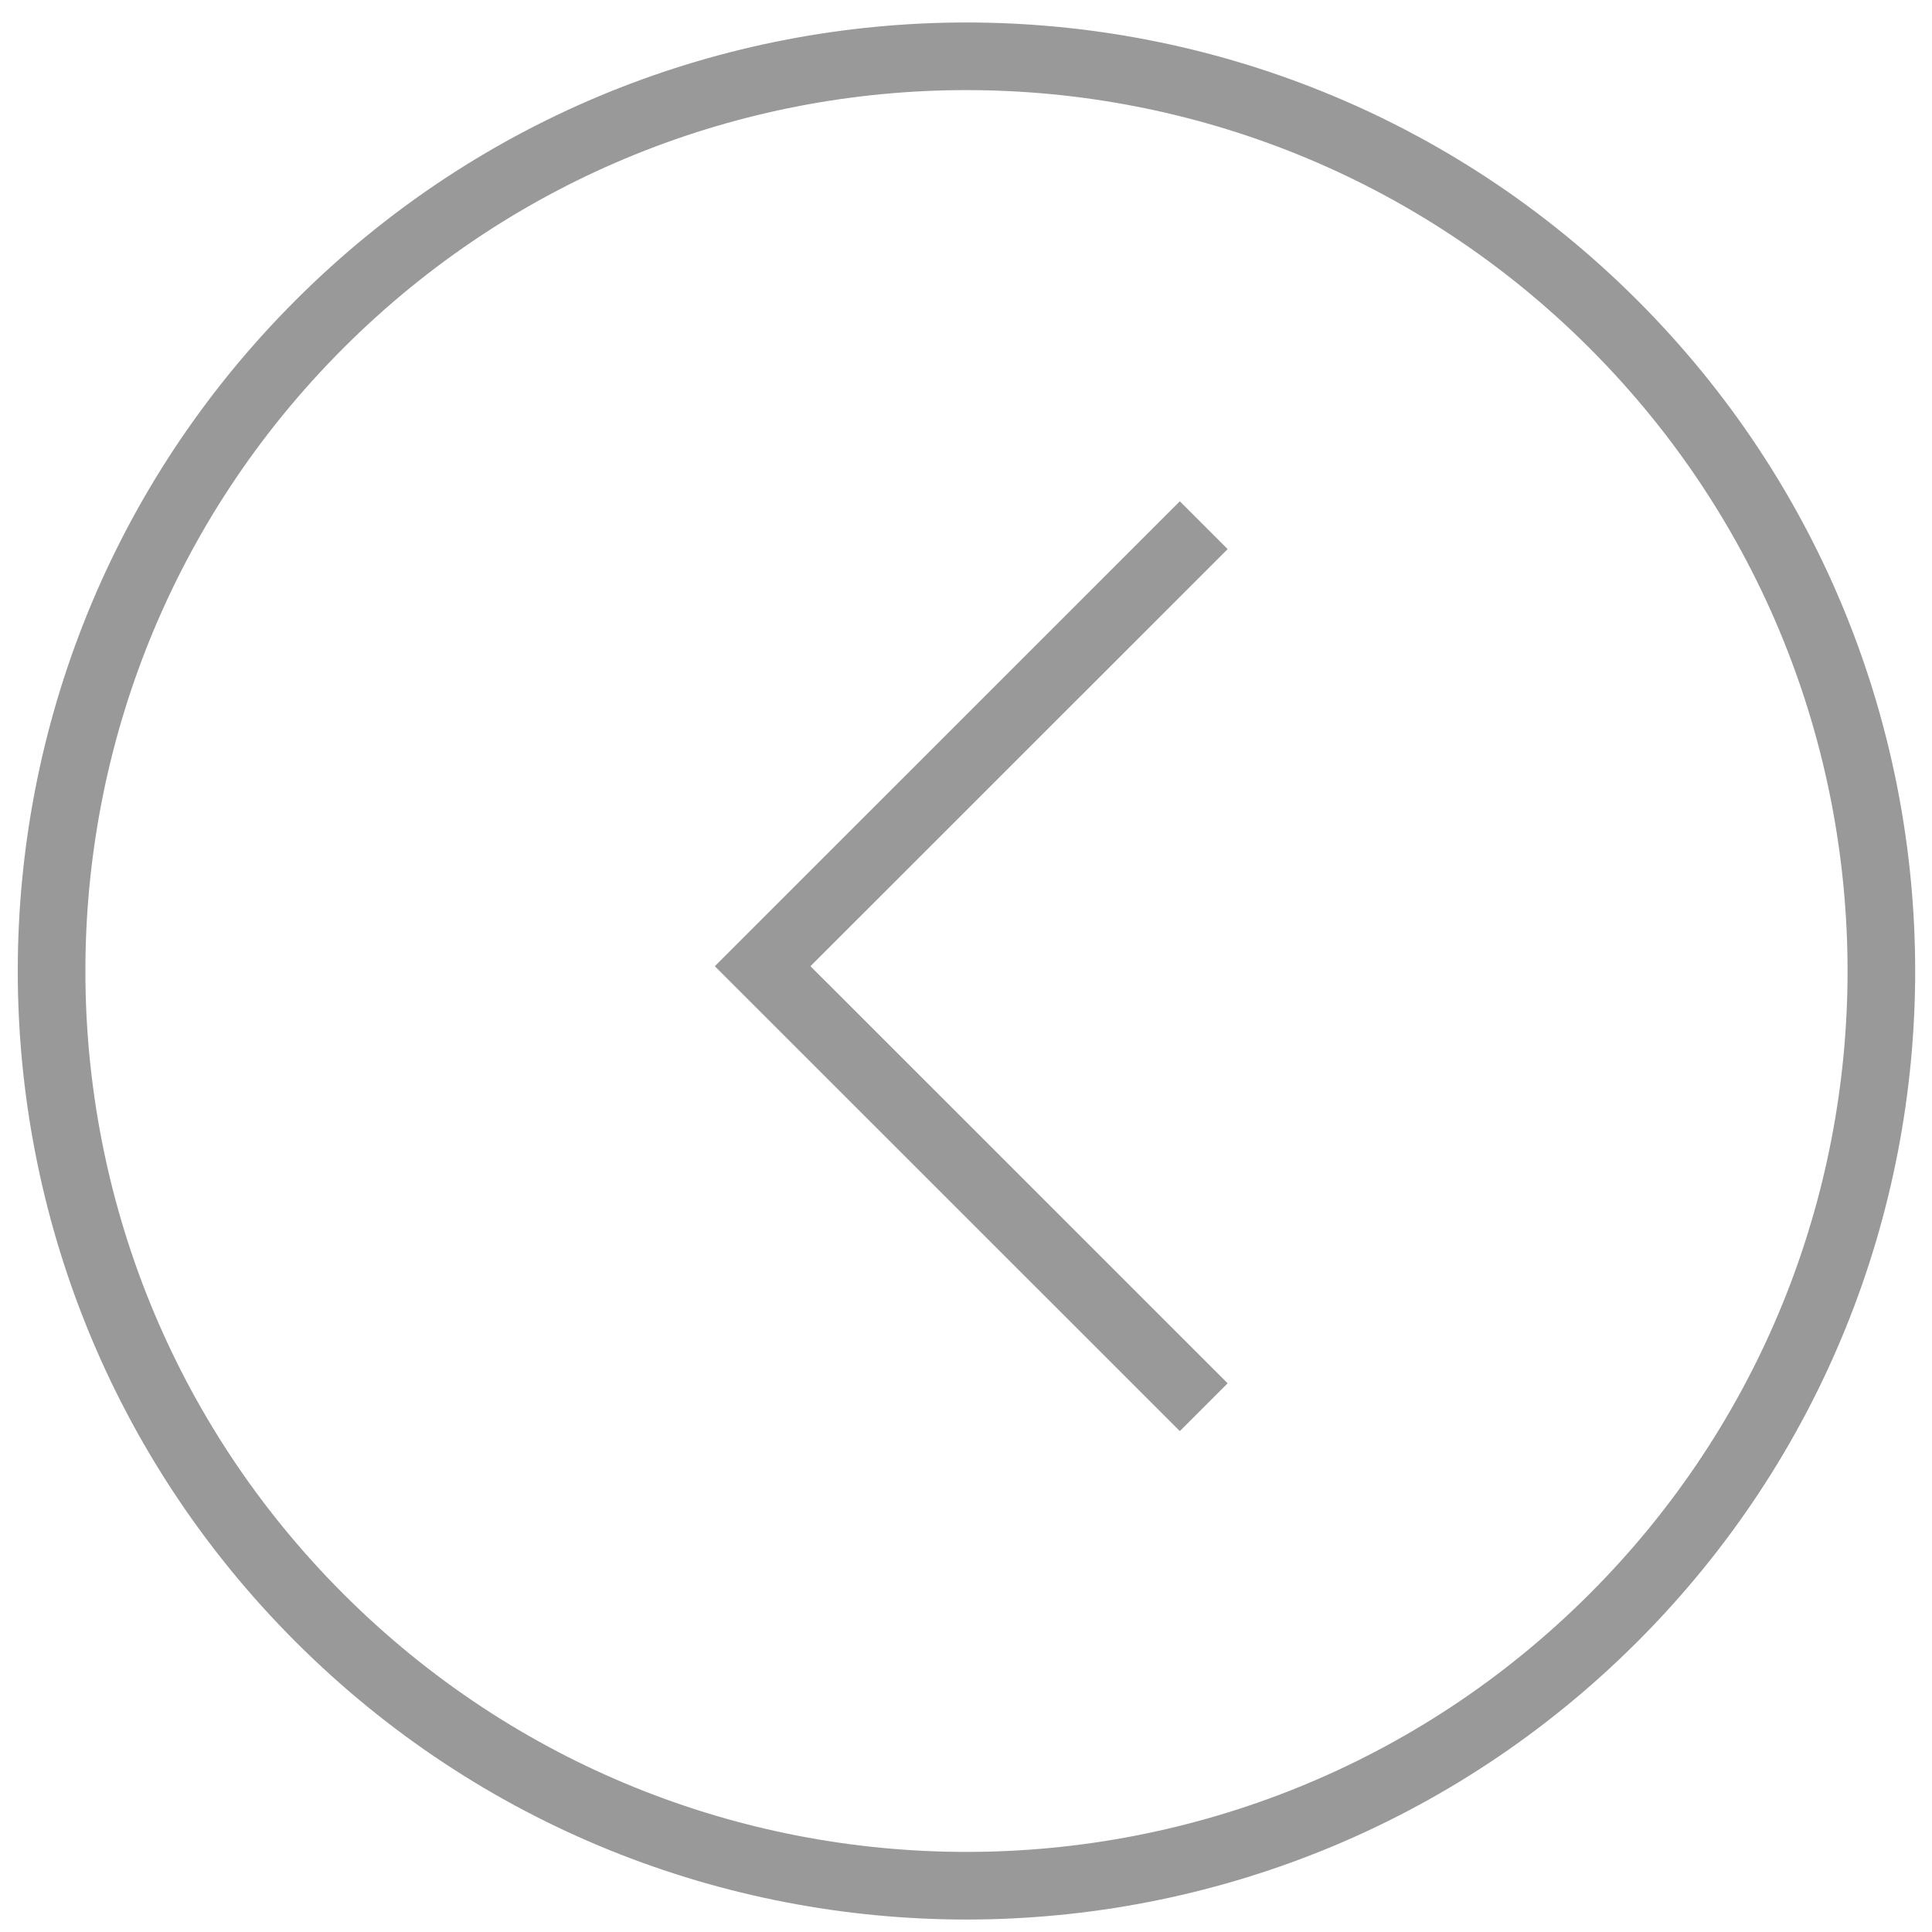
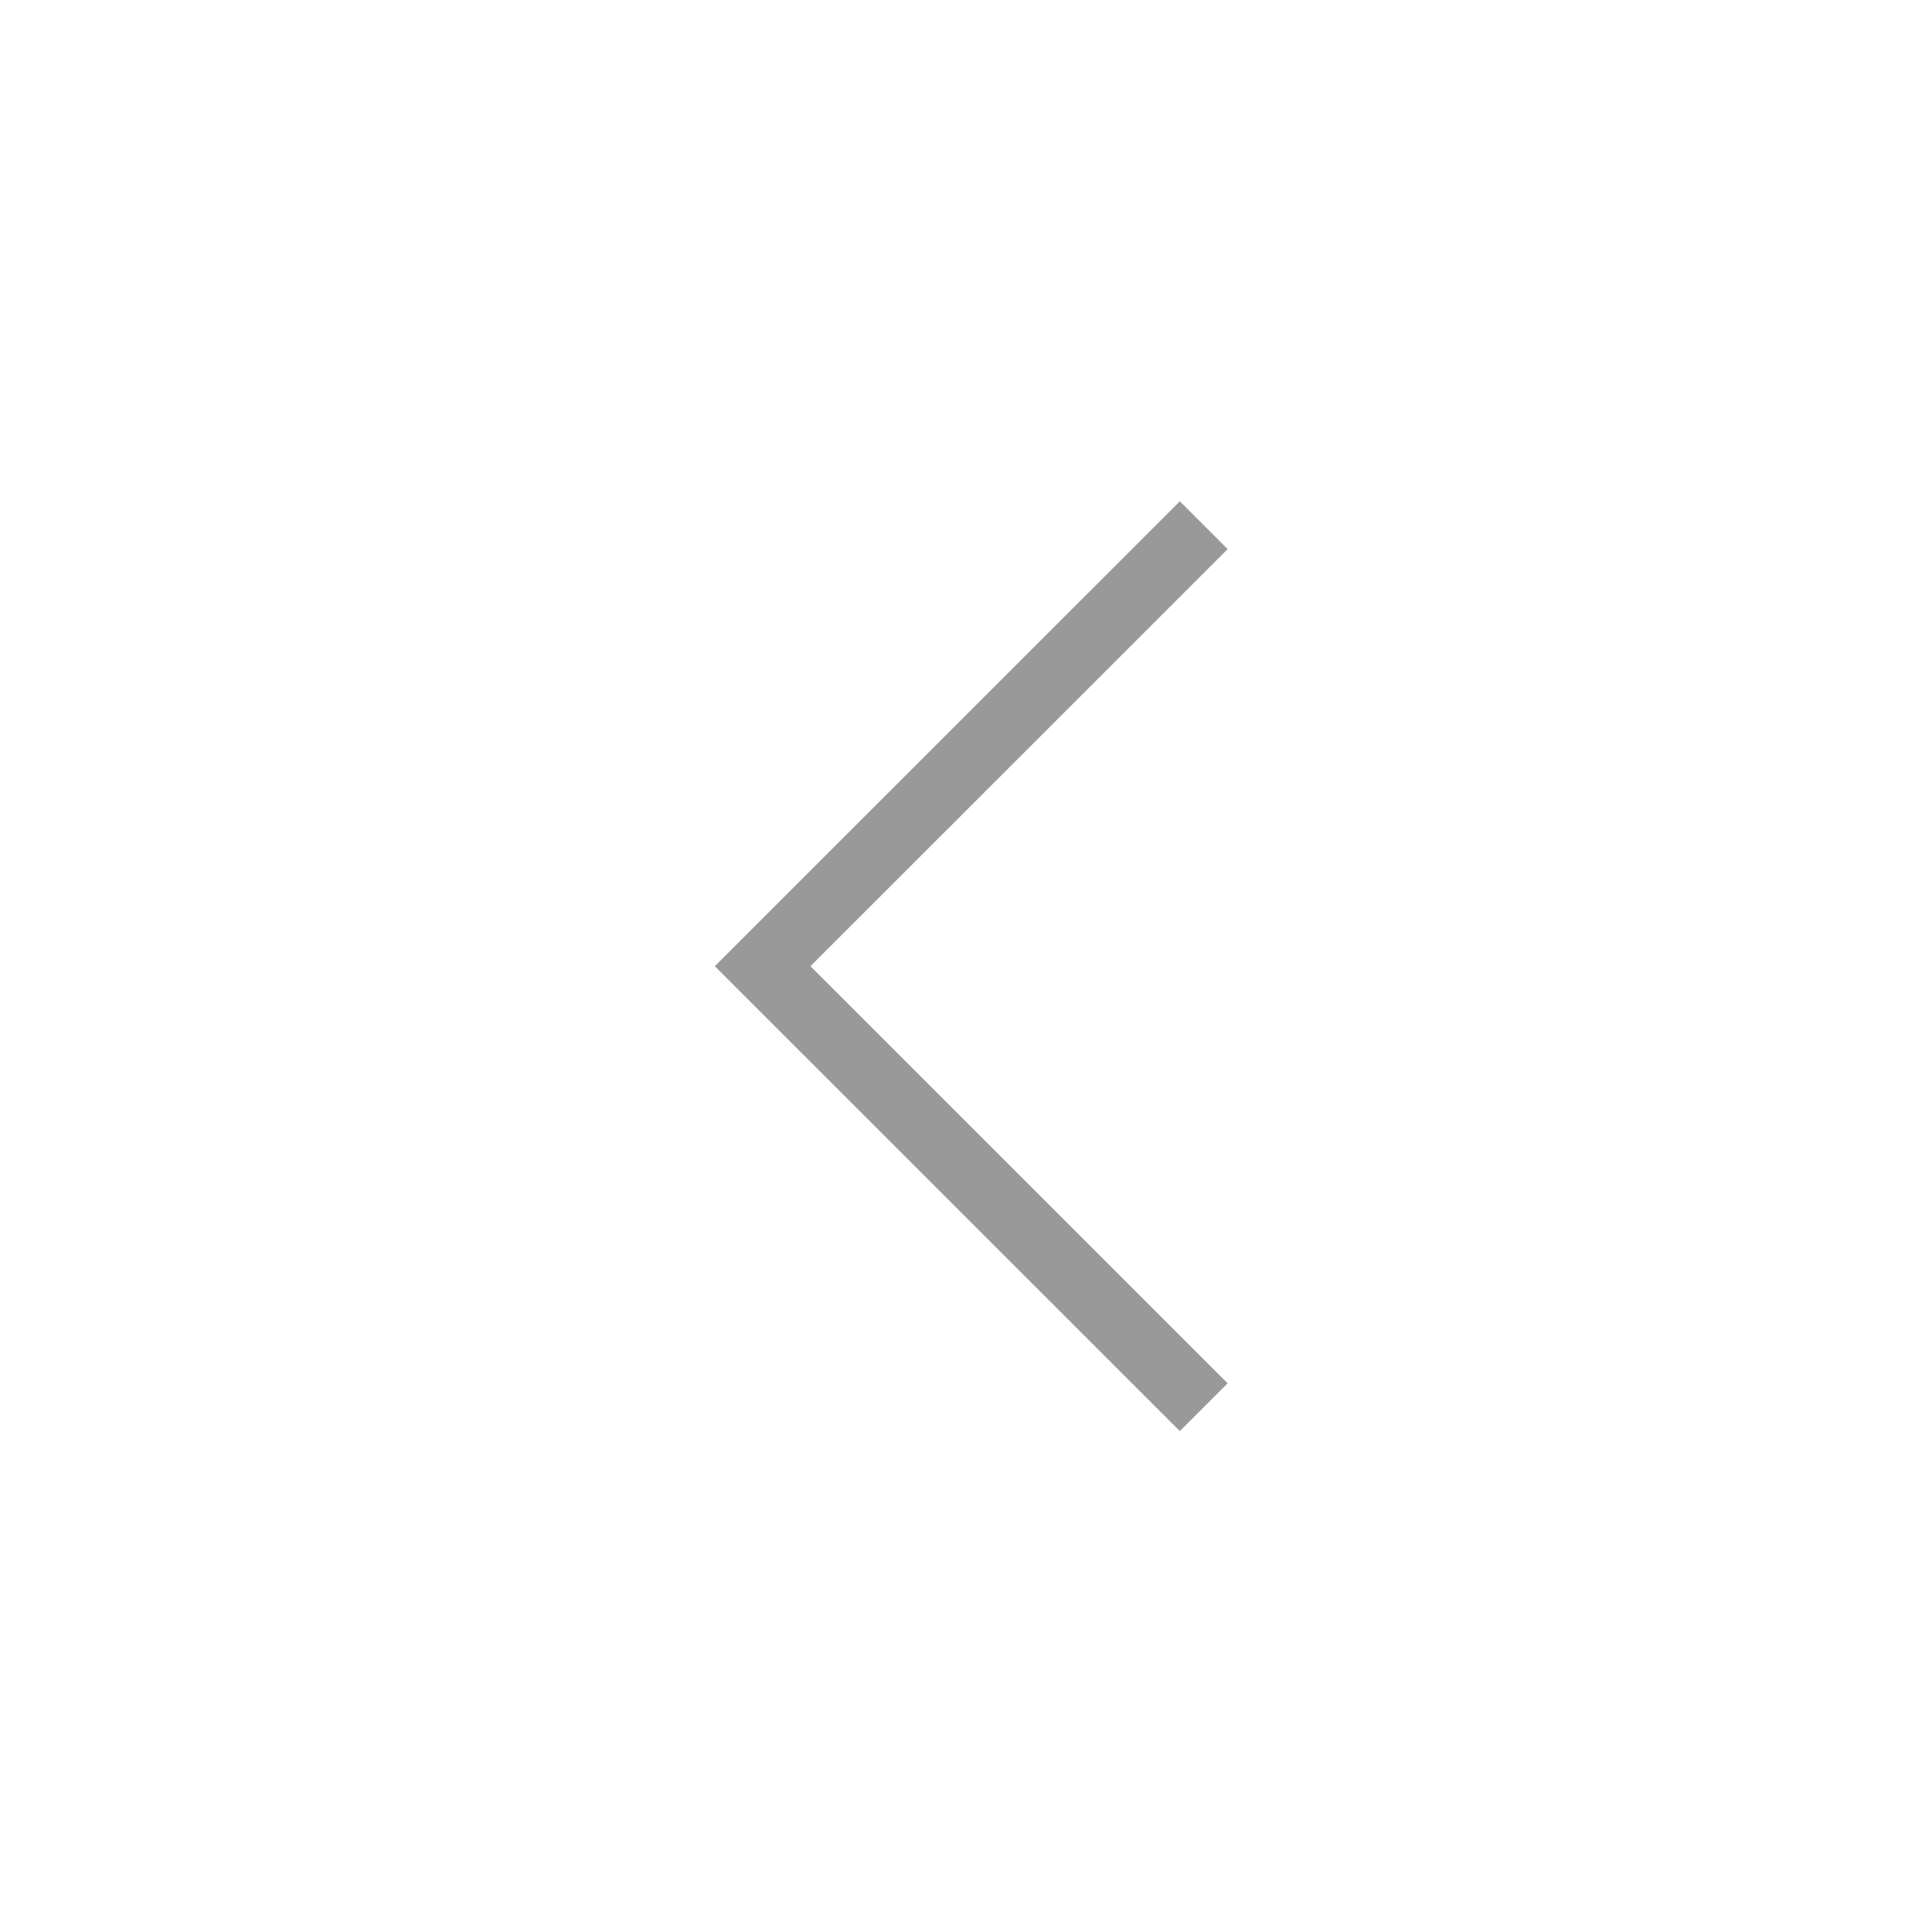
<svg xmlns="http://www.w3.org/2000/svg" width="38px" height="38px" viewBox="0 0 38 38" version="1.1">
  <title>iconfinder_button_foward_1_195328</title>
  <desc>Created with Sketch.</desc>
  <g id="Page-1" stroke="none" stroke-width="1" fill="none" fill-rule="evenodd">
    <g id="iconfinder_button_foward_1_195328" transform="translate(19.5, 19.5) rotate(-180) translate(-19.5, -19.5) translate(1, 1)" stroke="#999999" stroke-width="1.33">
-       <path d="M6.266,6.179 C-0.761,13.204 -0.761,24.599 6.266,31.624 C13.292,38.649 24.69,38.649 31.716,31.624 C38.742,24.6 38.742,13.204 31.716,6.179 C24.689,-0.846 13.292,-0.846 6.266,6.179 L6.266,6.179 Z" id="Path" />
      <polyline id="Path" points="14.324 10.322 23 18.996 14.324 27.67" />
    </g>
  </g>
</svg>